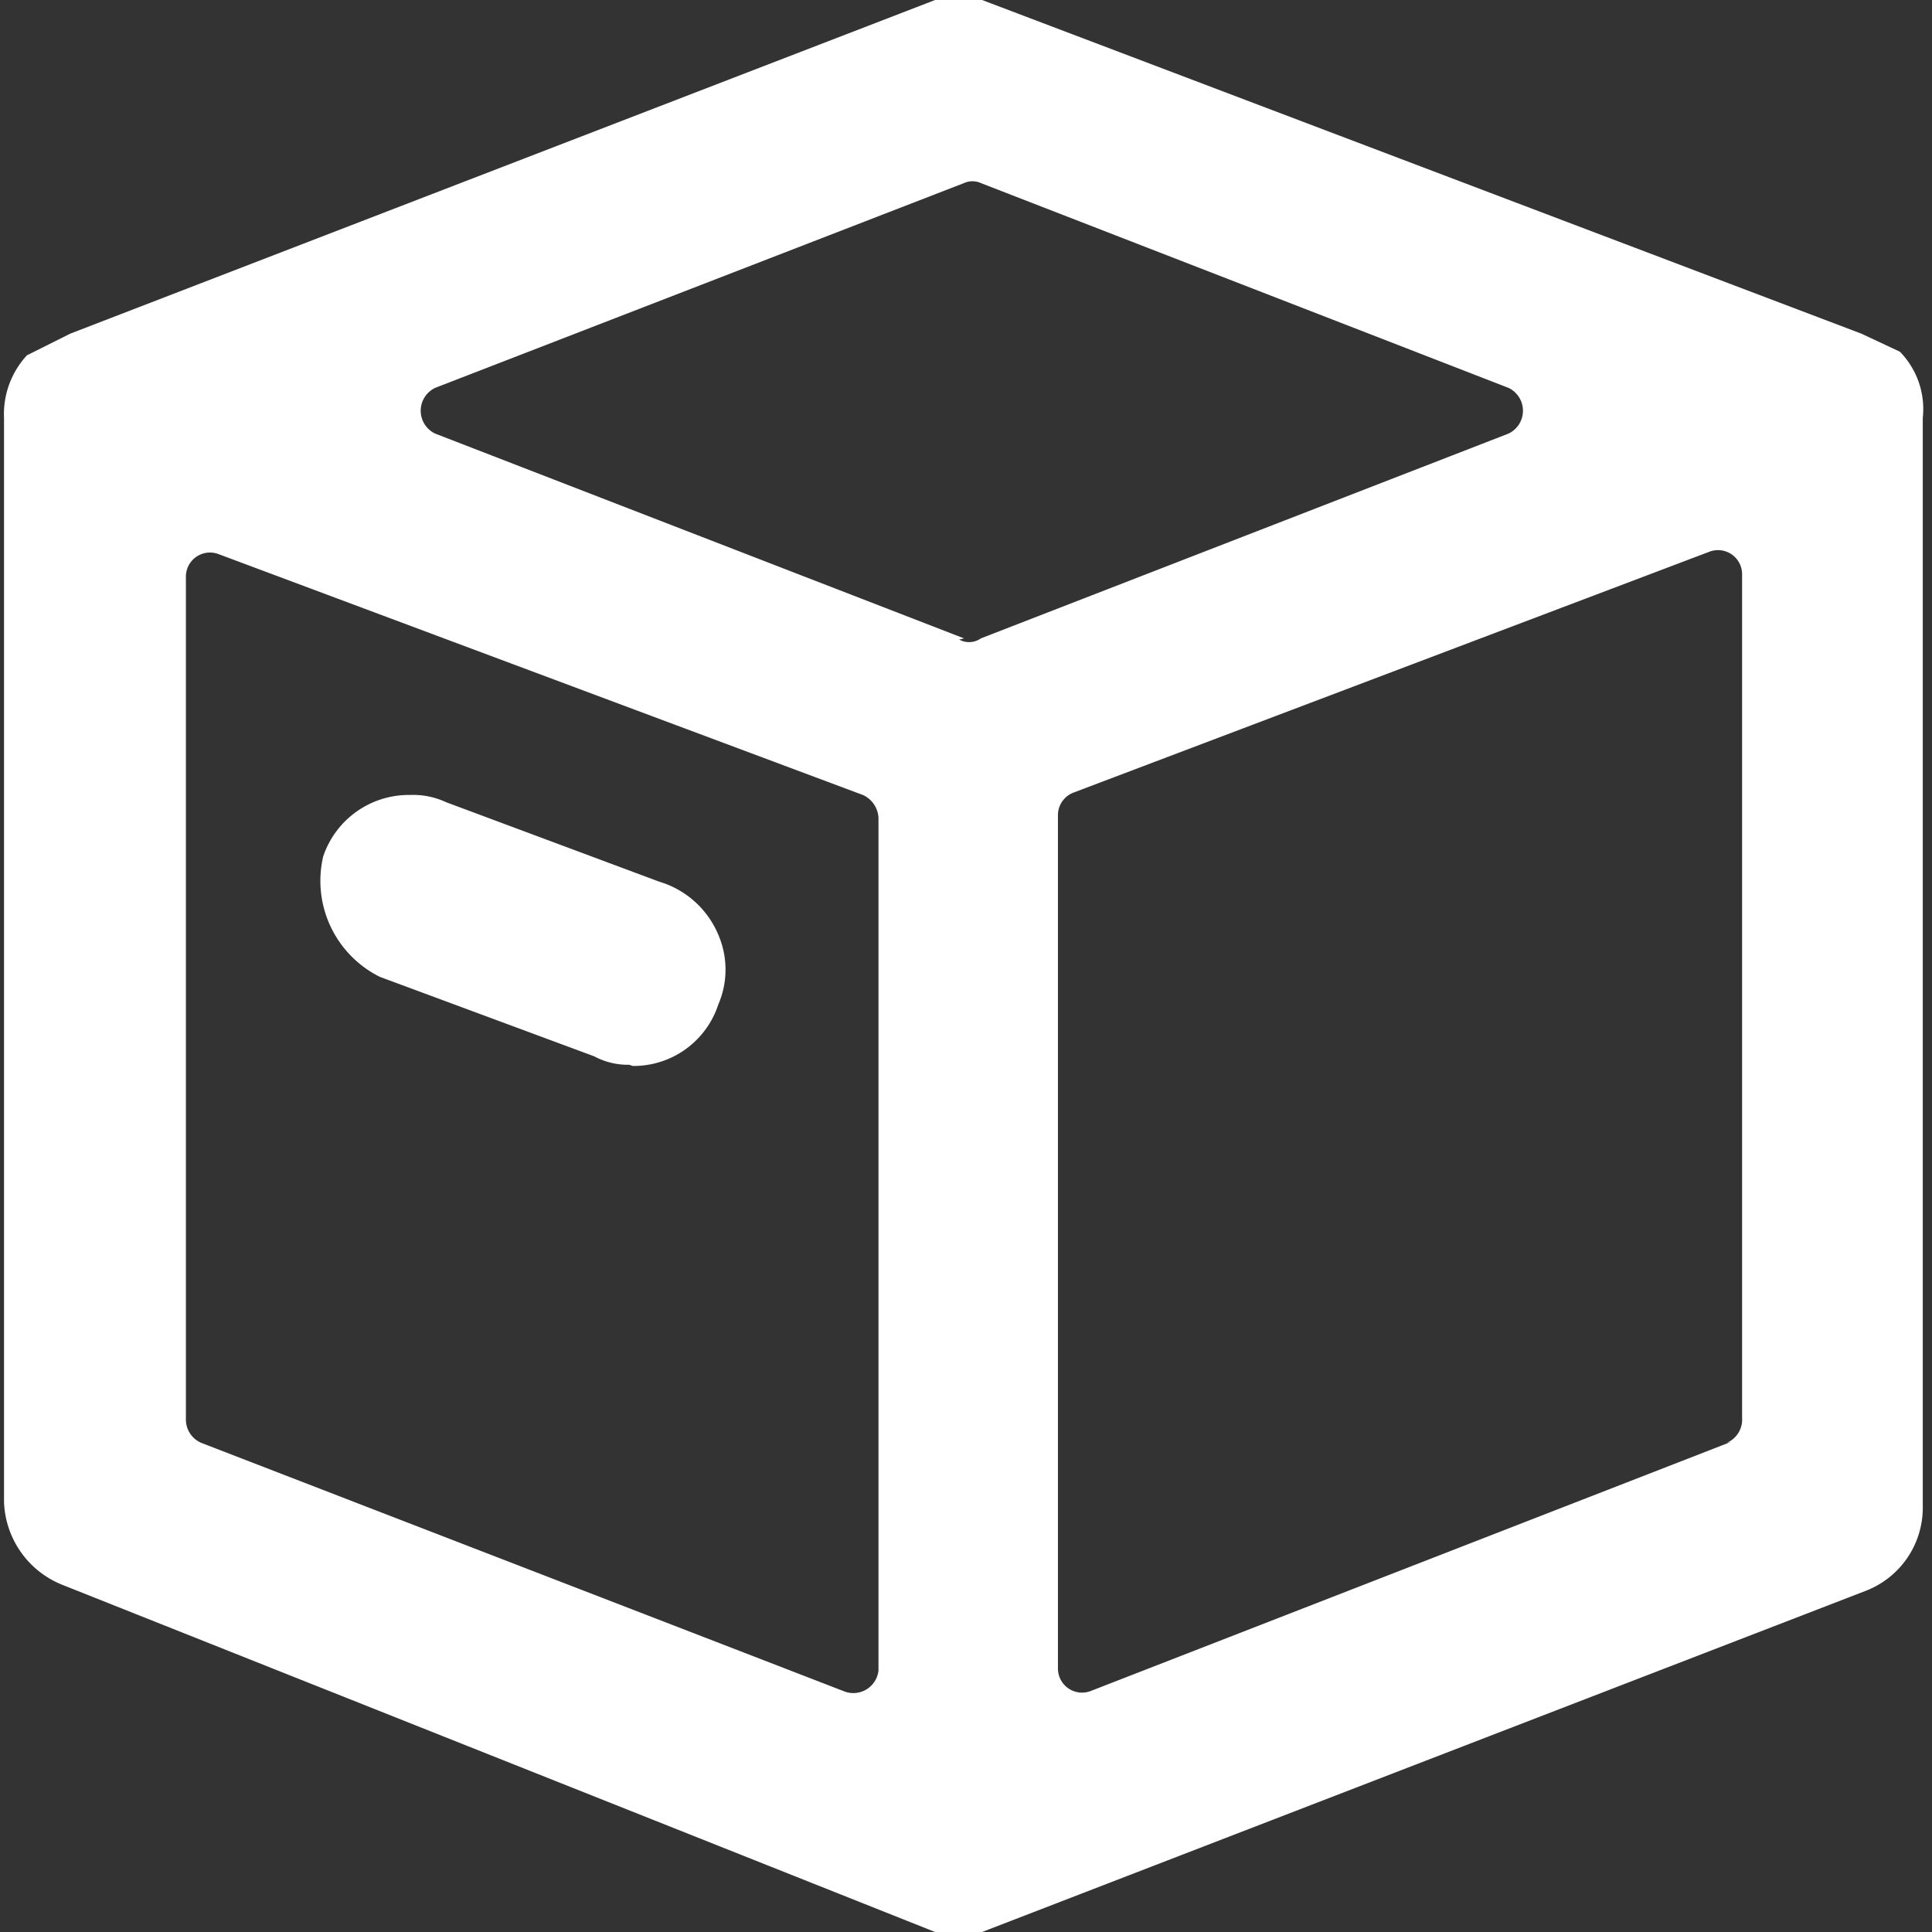
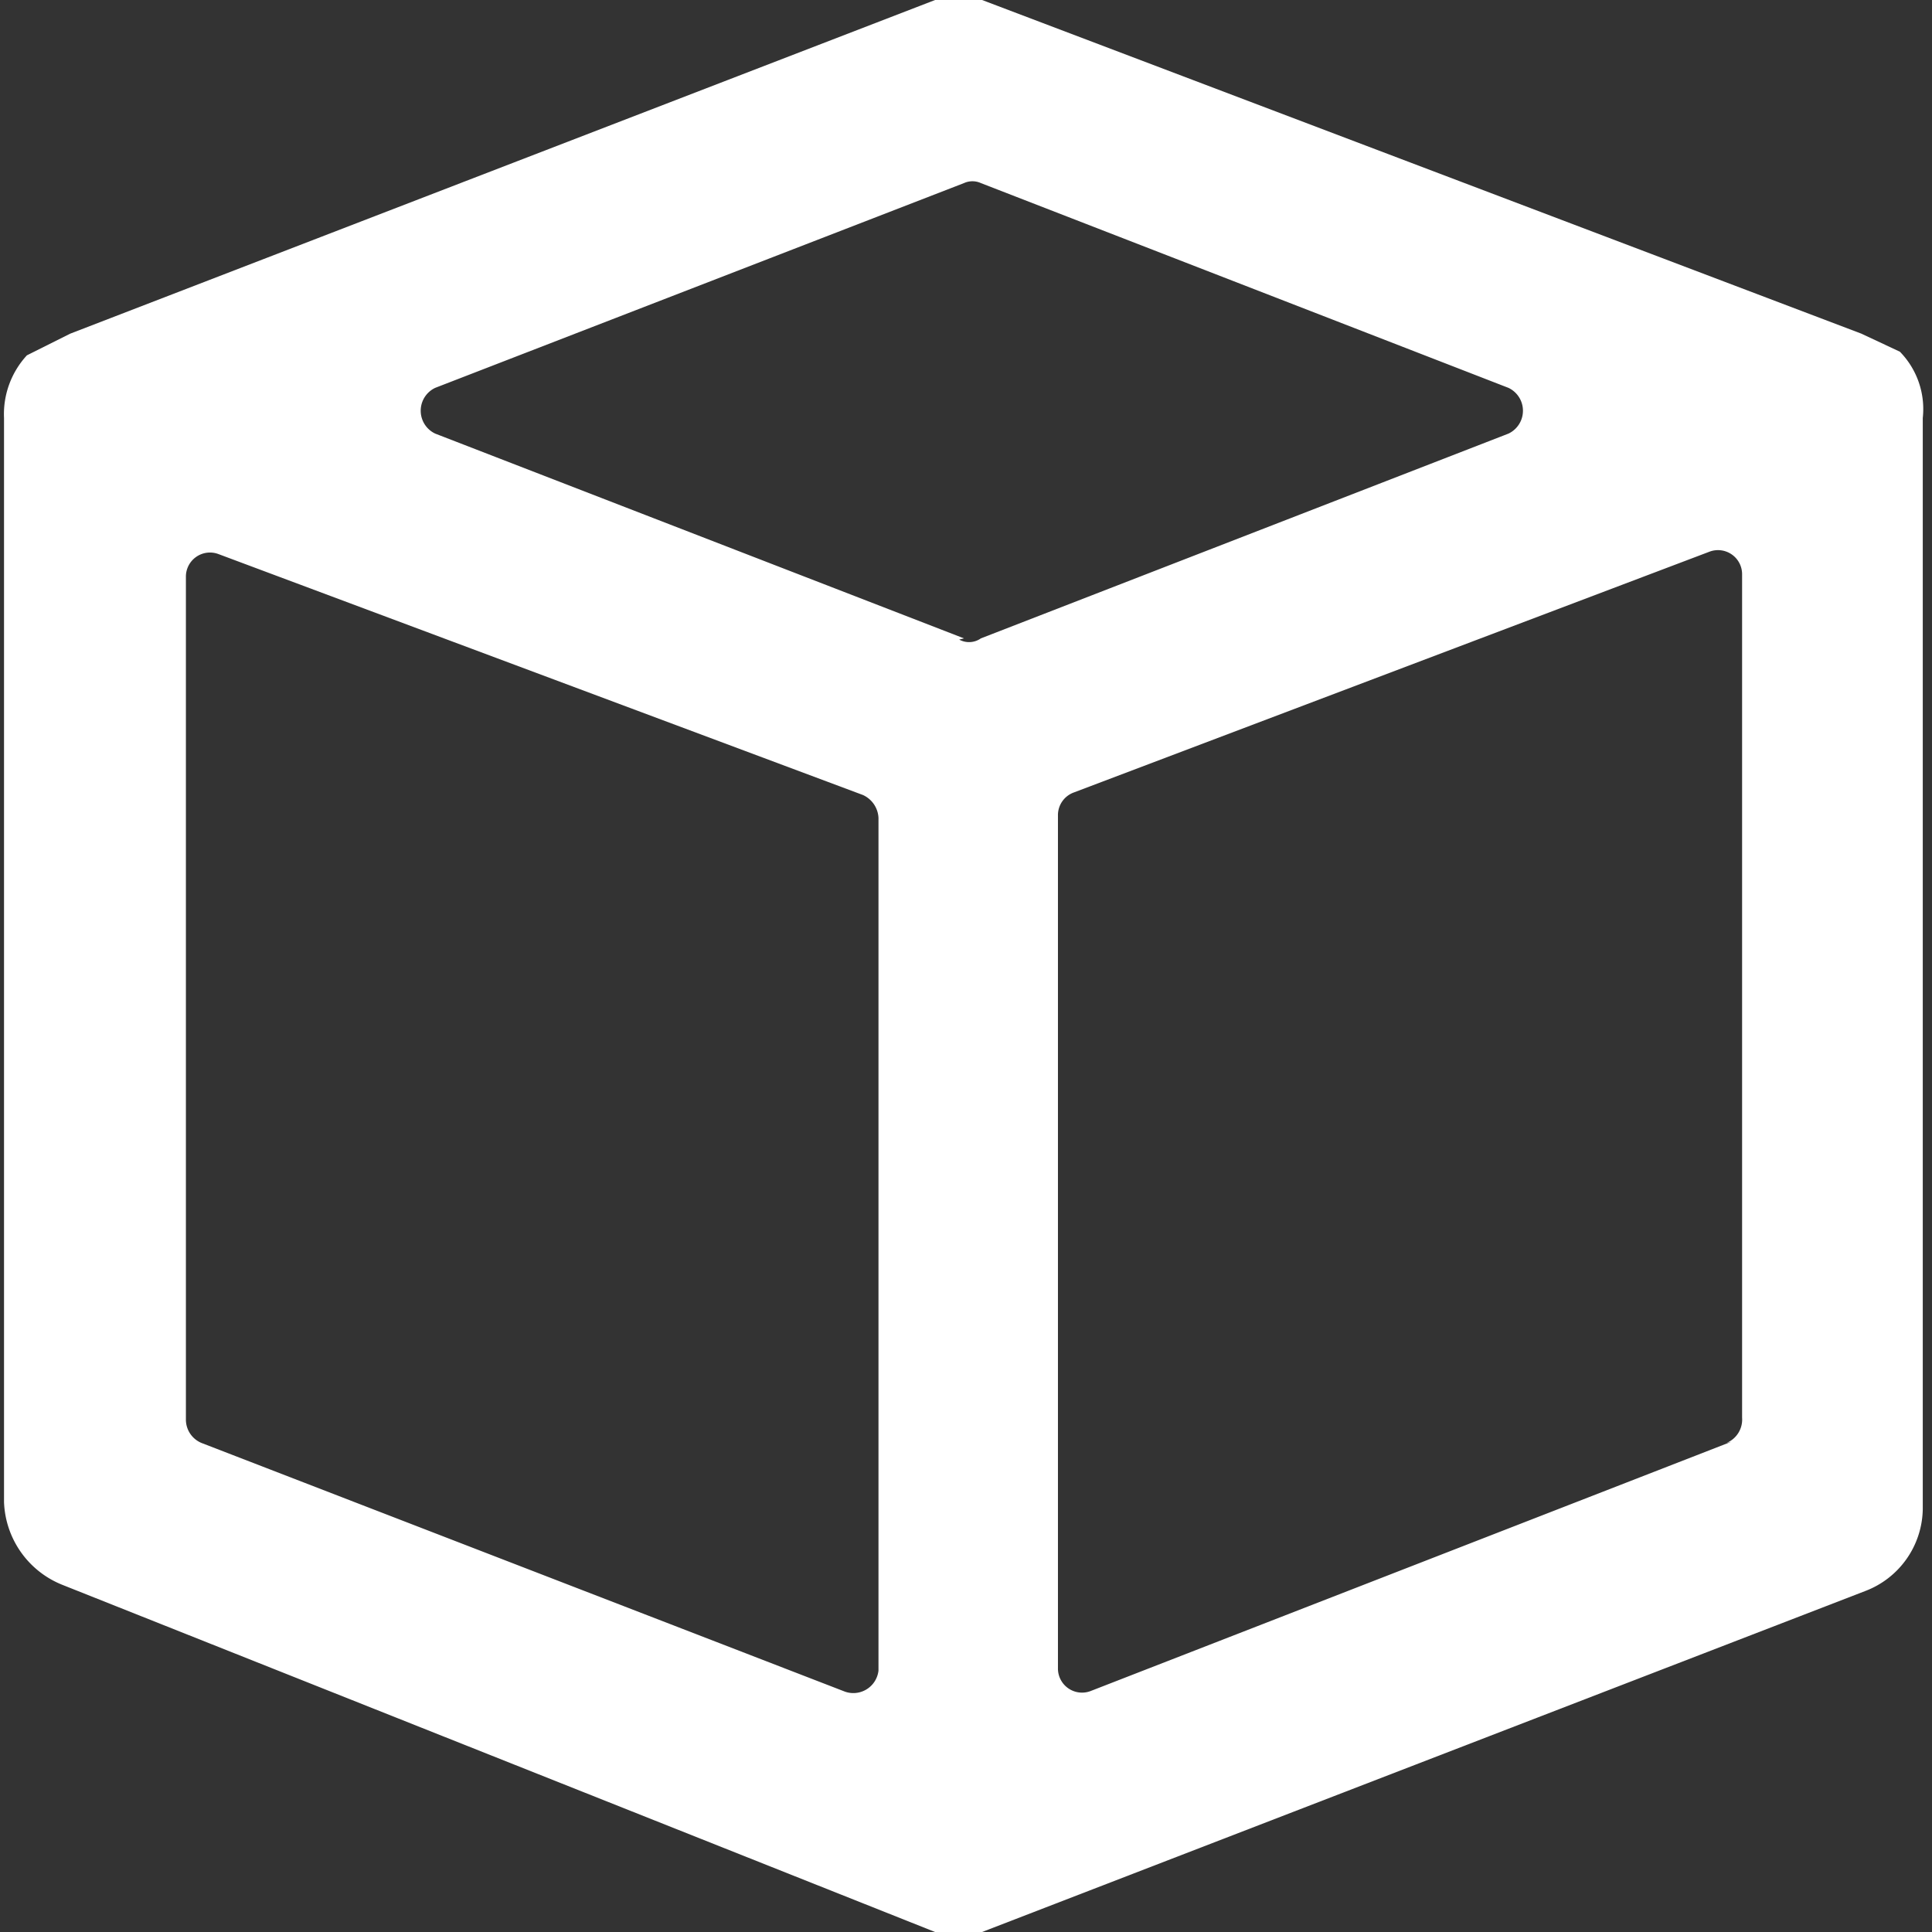
<svg xmlns="http://www.w3.org/2000/svg" t="1578816274763" class="icon" viewBox="0 0 1024 1024" version="1.1" p-id="2274" width="100" height="100">
  <rect x="0" y="0" width="1024" height="1024" fill="#333333" stroke="none" />
  <defs>
    <style type="text/css" />
  </defs>
-   <path d="M333.464 564.349a37.666 37.666 0 0 1-18.514-4.469l-113.636-42.135a56.818 56.818 0 0 1-30.005-63.84 47.88 47.88 0 0 1 45.965-32.559 41.496 41.496 0 0 1 19.152 3.83l112.998 42.135a49.157 49.157 0 0 1 31.282 28.09 46.603 46.603 0 0 1 0 37.027 47.242 47.242 0 0 1-45.327 32.559z m0 0" fill="#ffffff" p-id="2275" />
  <path d="M1006.98 186.414l-20.429-9.576L520.517 0h-24.898L37.245 176.838l-22.983 11.491a45.965 45.965 0 0 0-12.13 33.197v574.564a49.157 49.157 0 0 0 31.282 44.05l462.204 183.86h24.898l467.95-180.668a47.242 47.242 0 0 0 30.643-43.411V221.526a43.411 43.411 0 0 0-12.13-35.112zM447.1 896.319l-340.269-131.511a13.406 13.406 0 0 1-8.299-12.13v-446.883a12.768 12.768 0 0 1 17.237-12.13l341.546 127.681a14.045 14.045 0 0 1 8.299 12.13v451.99a13.406 13.406 0 0 1-18.514 10.853z m63.84-557.965L230.681 229.825a13.406 13.406 0 0 1 0-24.259l280.259-108.529a10.853 10.853 0 0 1 8.938 0l279.621 108.529a13.406 13.406 0 0 1 0 24.259L519.878 338.354a10.853 10.853 0 0 1-11.491 0.638z m406.663 425.815l-339.631 132.15a12.768 12.768 0 0 1-17.237-12.13V432.2a12.768 12.768 0 0 1 8.299-12.13l337.077-127.681a12.768 12.768 0 0 1 17.237 12.13v446.883a13.406 13.406 0 0 1-8.299 13.406z" fill="#ffffff" p-id="2276" />
</svg>